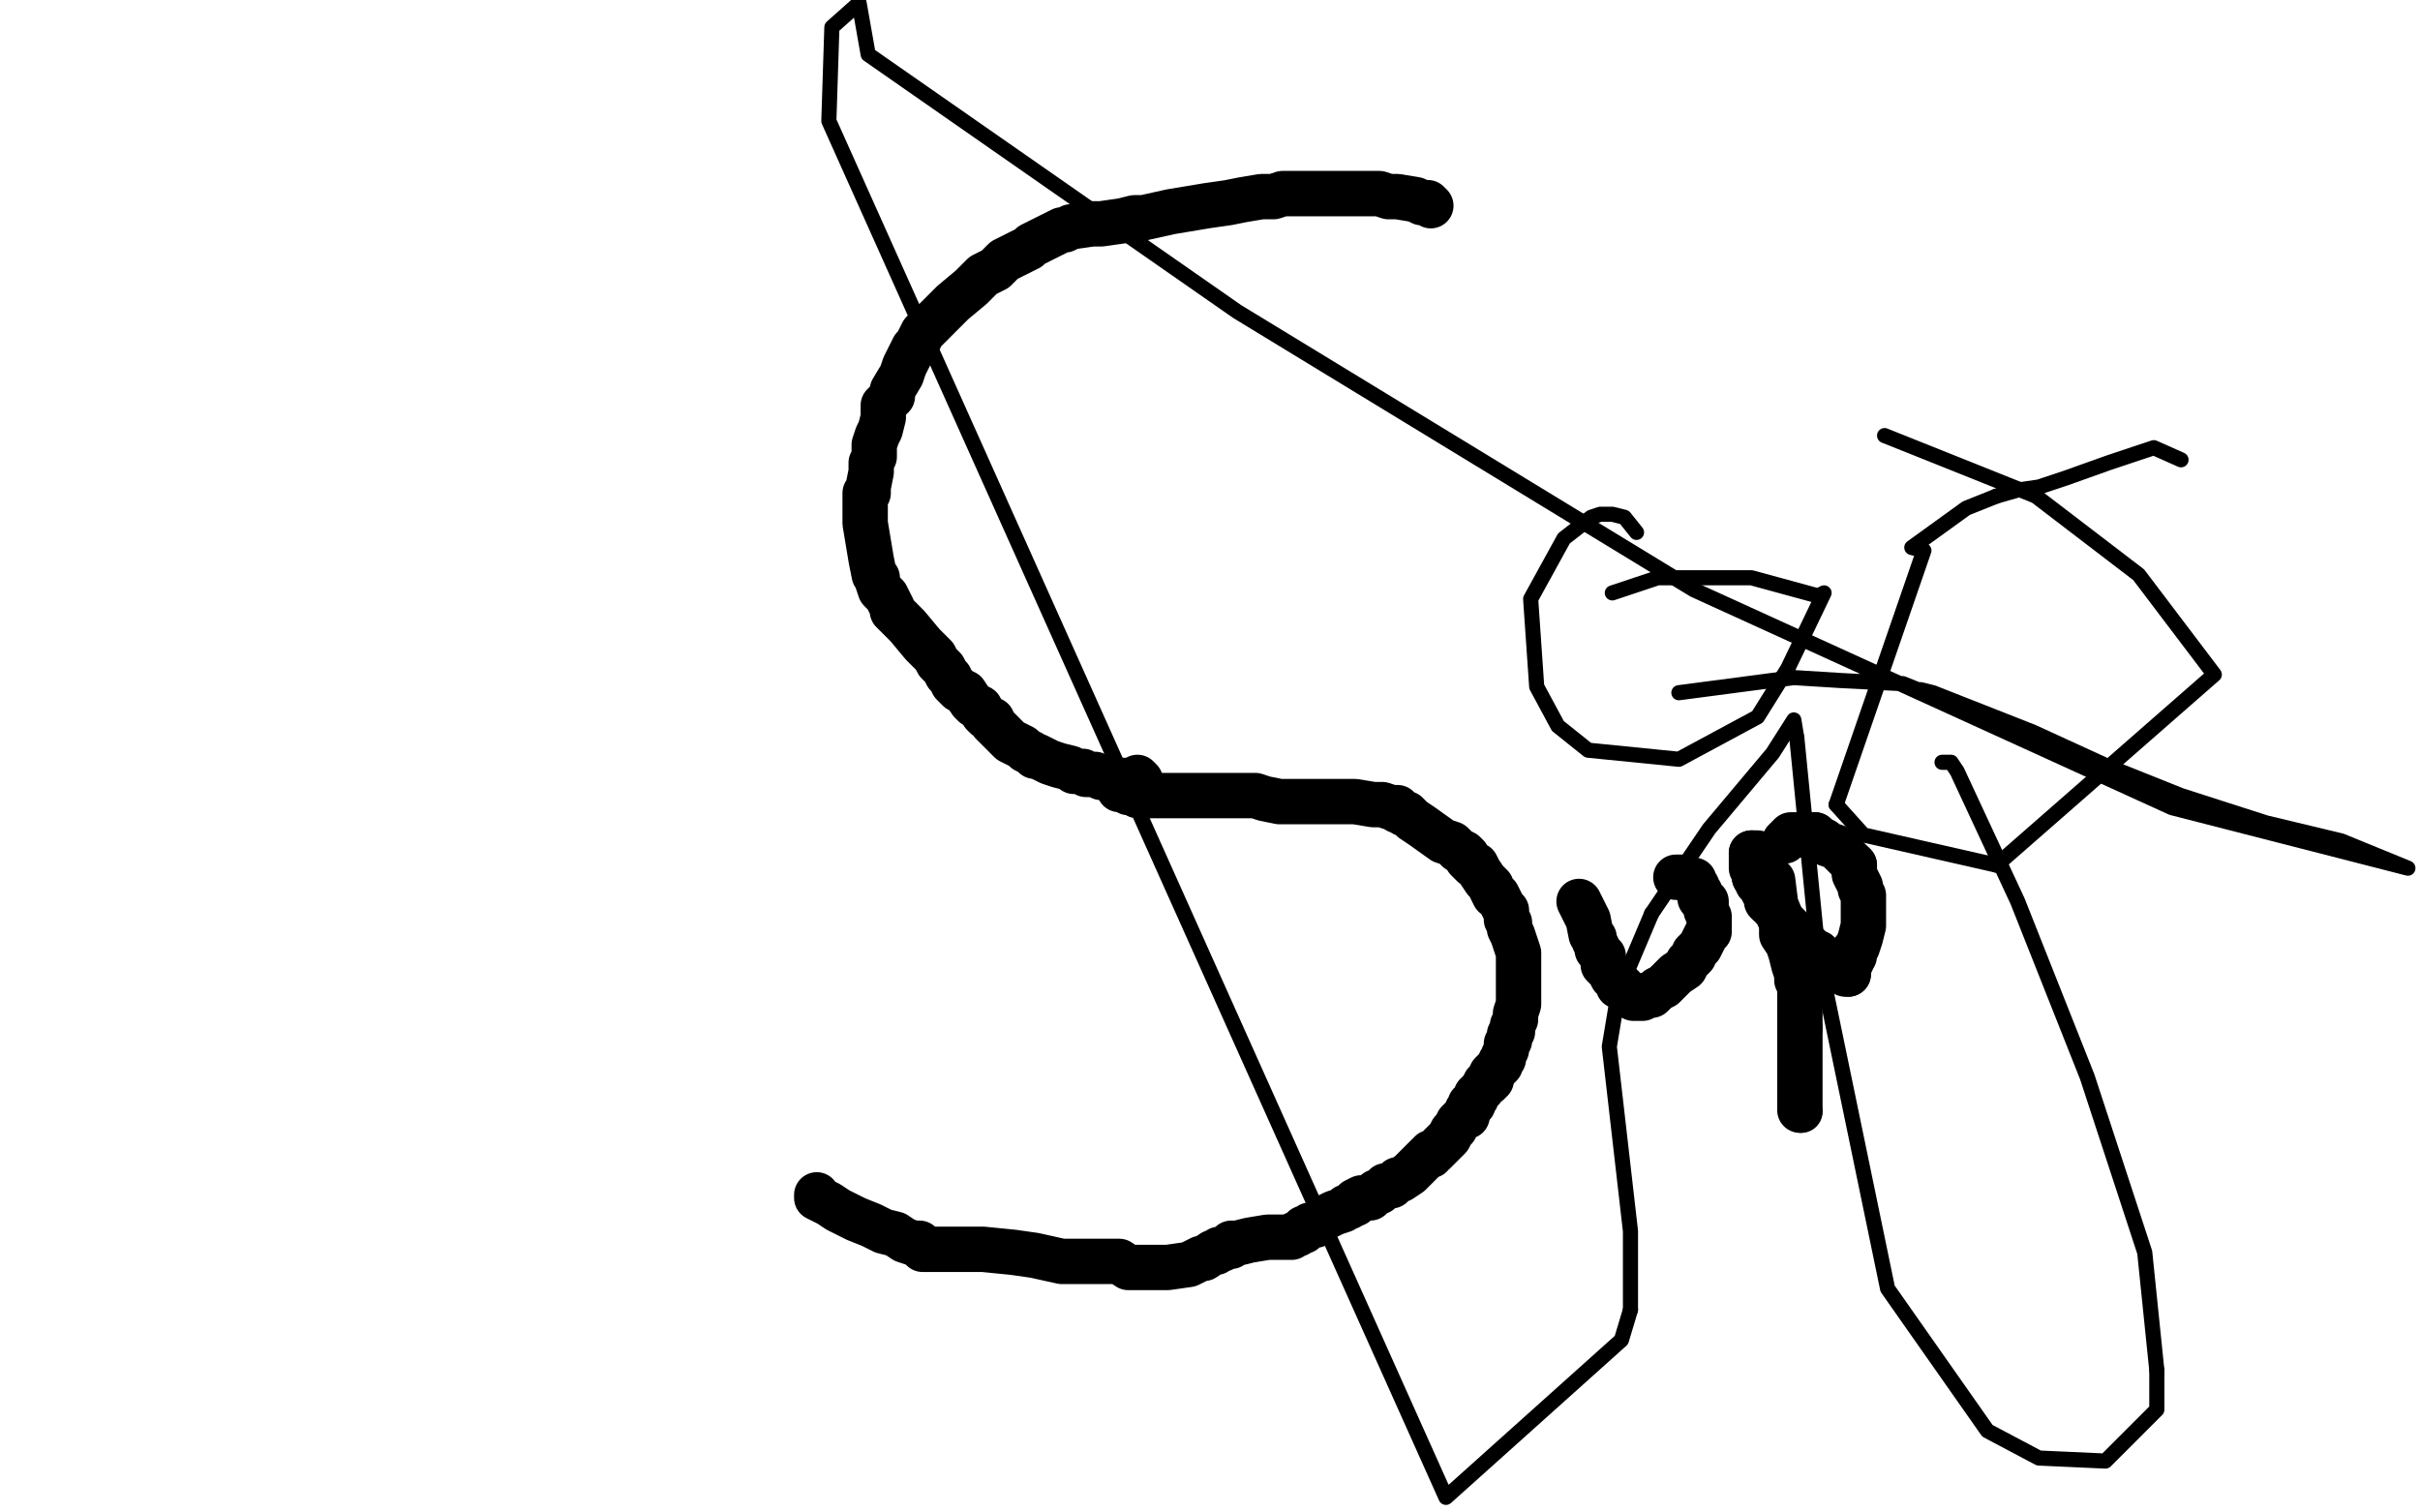
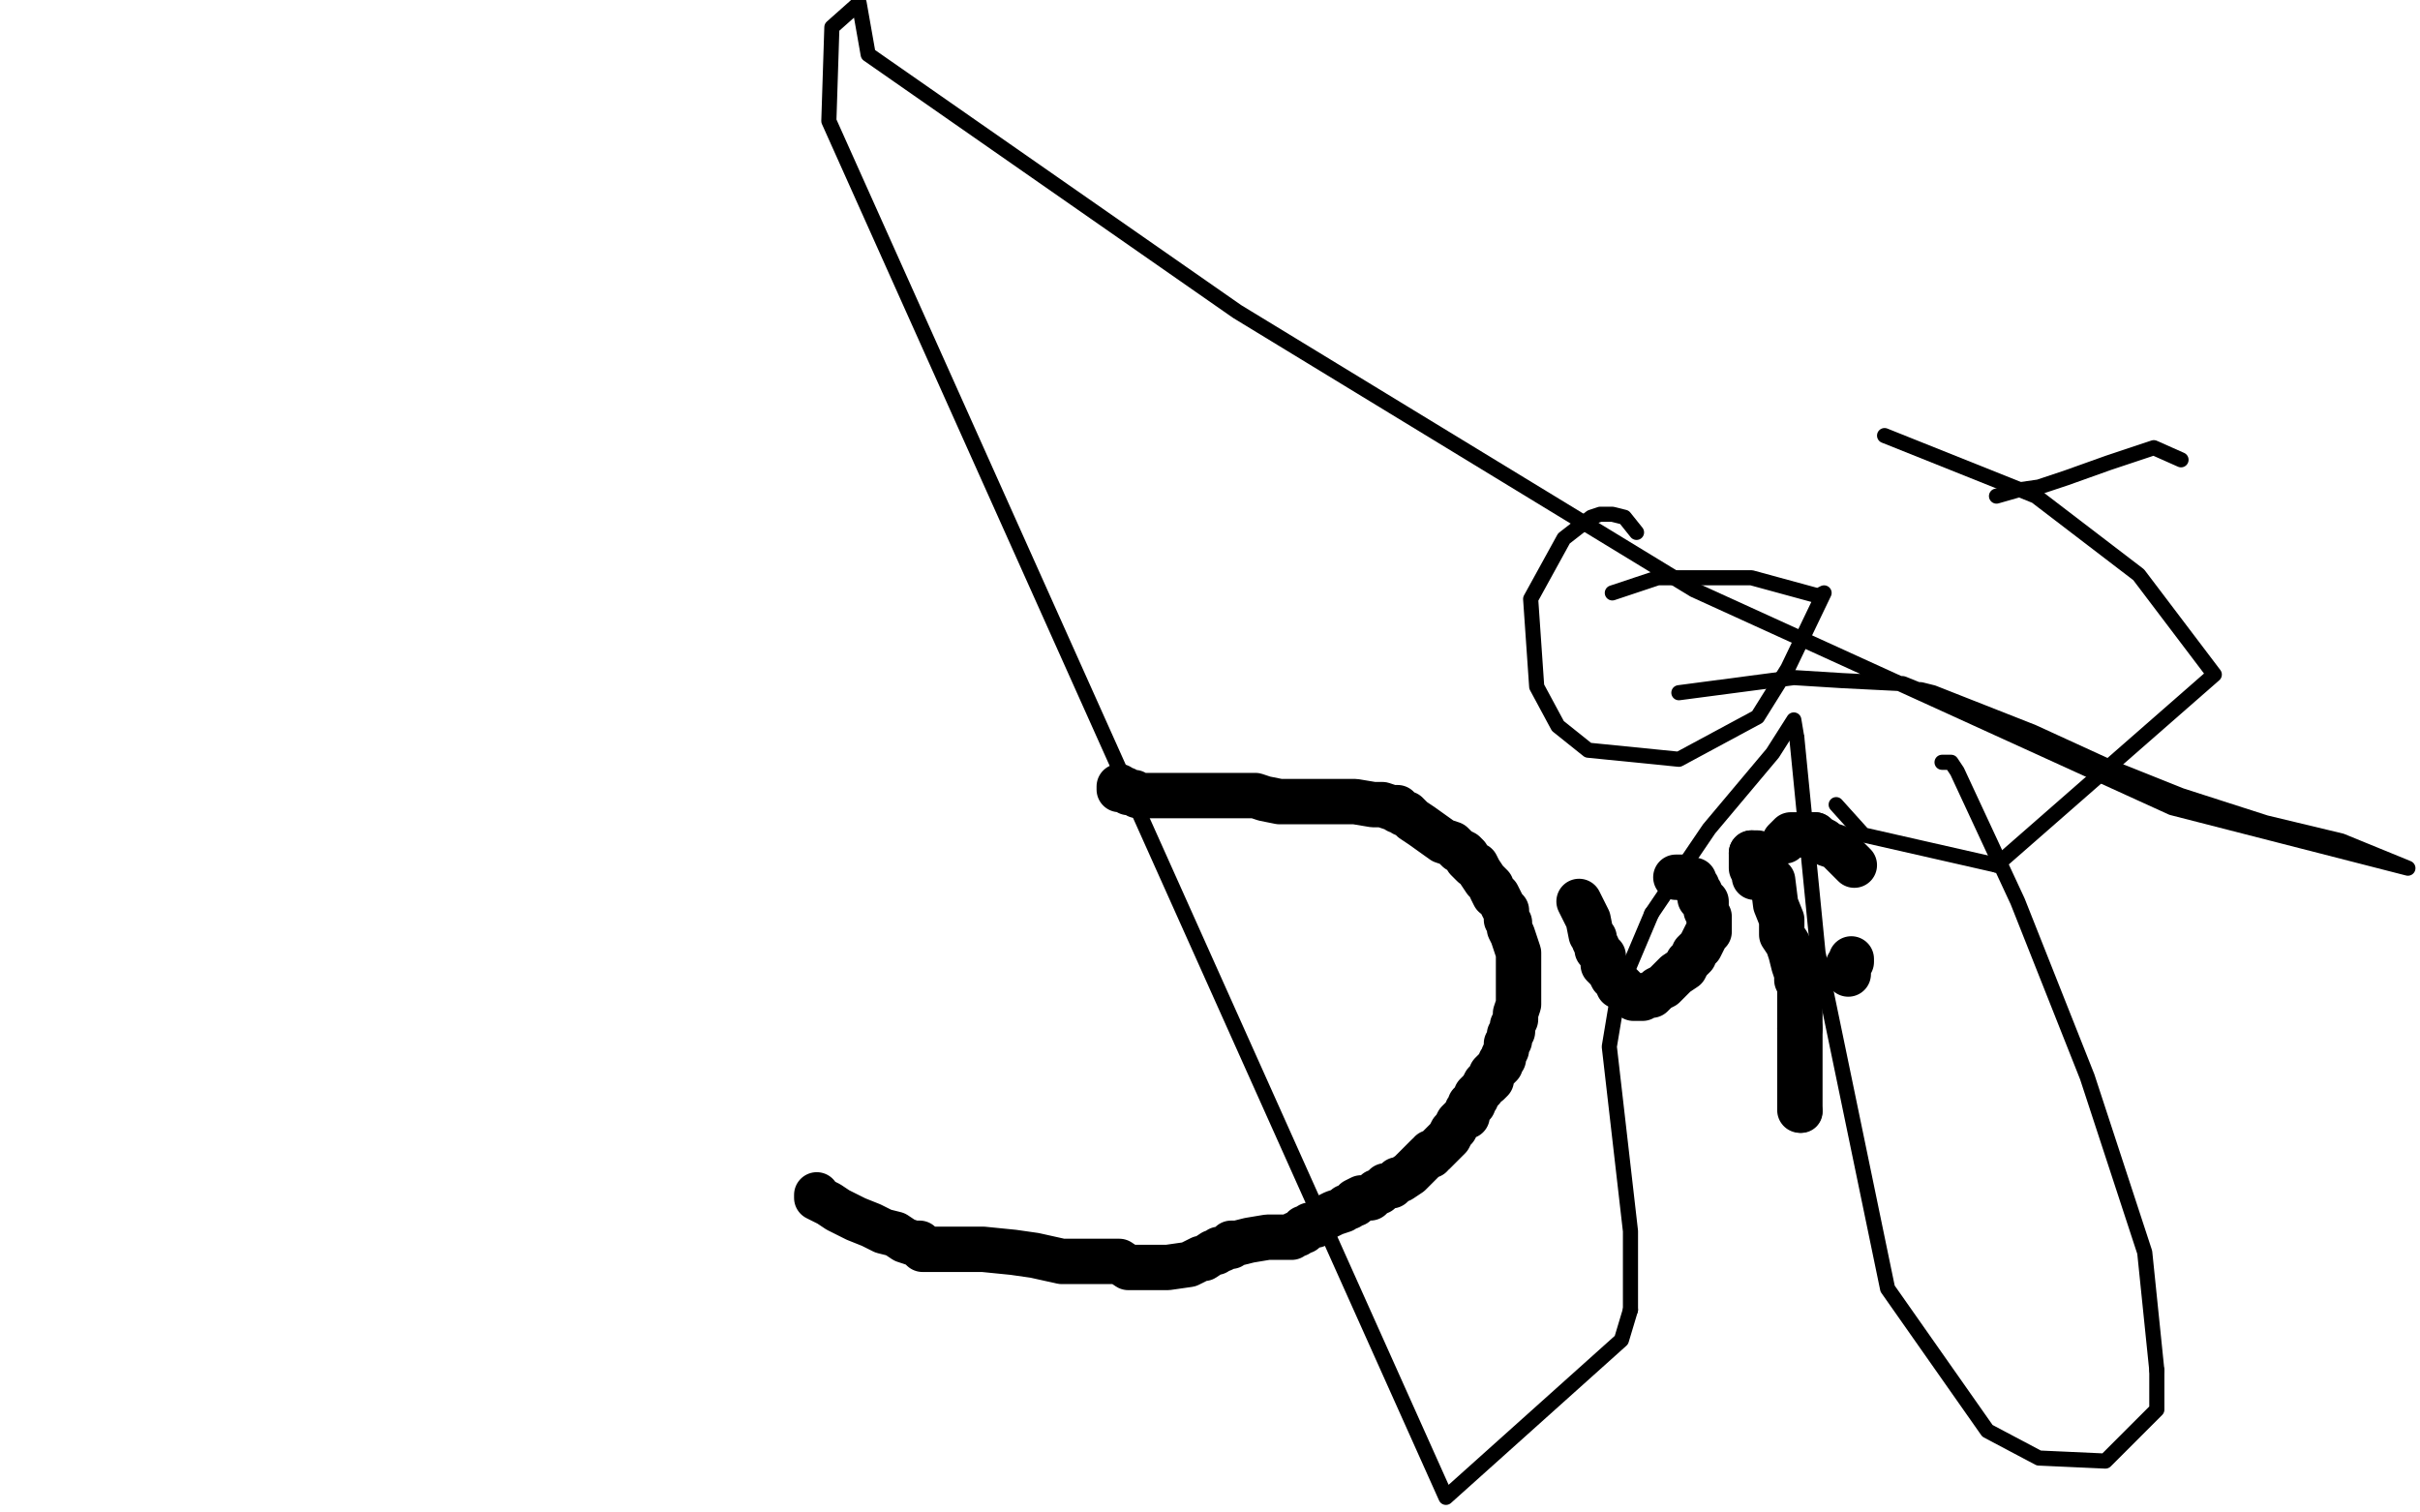
<svg xmlns="http://www.w3.org/2000/svg" width="800" height="500" version="1.1" style="stroke-antialiasing: false">
  <desc>This SVG has been created on https://colorillo.com/</desc>
  <rect x="0" y="0" width="800" height="500" style="fill: rgb(255,255,255); stroke-width:0" />
-   <polyline points="473,68 472,67 472,67 470,67 470,67 468,66 468,66 462,65 462,65 459,65 459,65 456,64 456,64 449,64 449,64 442,64 442,64 434,64 434,64 427,64 424,64 421,65 417,65 411,66 406,67 399,68 393,69 387,70 378,72 375,72 371,73 364,74 361,74 354,75 352,76 351,76 347,78 345,79 341,81 340,82 338,83 336,84 332,86 330,88 329,89 325,91 321,95 315,100 310,105 307,108 305,110 303,114 302,115 301,117 300,119 299,121 298,124 295,129 295,131 292,134 292,136 292,138 291,142 290,144 289,147 289,151 288,153 288,156 287,161 287,162 287,163 286,163 286,164 286,166 286,173 287,179 288,185 289,190 290,191 290,192 291,195 293,197 294,199 295,201 295,202 296,203 297,204 299,206 300,207 305,213 309,217 310,219 312,221 313,223 314,224 315,226 317,228 319,229 321,232 322,233 324,234 325,236 326,237 328,238 328,239 329,240 333,244 334,245 336,246 338,247 339,248 341,249 342,250 343,250 347,252 350,253 354,254 355,255 356,255 358,255 359,256 360,256 362,256 364,257 366,257 369,258 372,258 374,259 377,259 377,258 376,257" style="fill: none; stroke: #000000; stroke-width: 15; stroke-linejoin: round; stroke-linecap: round; stroke-antialiasing: false; stroke-antialias: 0; opacity: 1.0" />
  <polyline points="370,260 370,261 370,261 371,261 371,261 372,261 372,261 373,262 373,262 374,262 374,262 375,262 375,262 376,263 376,263 378,263 378,263 381,263 386,263 393,263 395,263 398,263 400,263 404,263 406,263 408,263 411,263 412,263 415,263 418,264 423,265 426,265 428,265 431,265 434,265 437,265 443,265 448,265 454,266 457,266 460,267 462,267 462,268 463,268 464,269 465,269 467,271 470,273 477,278 480,279 482,281 484,282 485,283 485,284 486,285 487,286 488,286 489,288 491,291 492,292 493,293 493,294 494,296 495,296 496,298 497,300 498,301 498,303 498,304 499,305 499,307 500,309 501,312 502,315 502,316 502,317 502,318 502,319 502,321 502,322 502,324 502,326 502,327 502,329 502,331 502,332 501,335 501,337 500,339 500,340 500,341 499,342 499,343 499,344 498,345 498,346 498,347 497,349 497,350 496,351 496,352 495,353 494,354 493,355 493,356 493,357 492,358 491,358 490,360 489,361 488,362 488,363 487,364 487,365 486,365 486,366 485,367 485,368 485,369 484,369 482,371 481,373 480,374 479,376 478,377 477,378 476,379 475,380 474,381 473,381 473,382 472,382 471,383 469,385 468,386 466,388 463,390 462,390 460,392 459,392 458,392 457,393 456,394 455,394 453,396 450,396 448,397 448,398 447,398 446,399 445,399 444,400 441,401 439,402 437,403 436,404 435,405 434,405 433,405 432,406 431,406 431,407 430,407 429,408 428,408 427,409 426,409 424,409 423,409 419,409 413,410 409,411 407,411 407,412 406,412 404,413 403,413 402,414 401,414 398,416 397,416 393,418 386,419 382,419 379,419 376,419 373,419 370,417 369,417 368,417 367,417 366,417 365,417 364,417 363,417 362,417 361,417 360,417 358,417 351,417 342,415 335,414 325,413 318,413 312,413 310,413 308,413 307,413 306,413 305,413 304,412 304,411 303,411 302,411 299,410 296,408 292,407 288,405 283,403 281,402 277,400 274,398 272,397 270,396 270,395" style="fill: none; stroke: #000000; stroke-width: 15; stroke-linejoin: round; stroke-linecap: round; stroke-antialiasing: false; stroke-antialias: 0; opacity: 1.0" />
  <polyline points="522,298 523,300 523,300 524,302 524,302 525,304 525,304 526,309 526,309 527,310 527,310 527,311 527,311 528,313 528,313 528,314 528,314 529,315 529,315 530,316 530,316 530,319 530,319 532,321 533,323 535,325 535,326 536,326 537,327 538,328 539,329 540,330 541,330 542,330 543,330 544,329 545,329 546,329 547,328 548,327 550,326 551,325 552,324 553,323 554,322 557,320 558,318 560,316 560,315 562,313 563,311 564,309 565,308 565,307 565,306 565,305 565,304 565,303 564,301 564,299 564,298 562,297 562,295 561,294 561,293 560,292 560,291 559,291 556,290 554,290" style="fill: none; stroke: #000000; stroke-width: 15; stroke-linejoin: round; stroke-linecap: round; stroke-antialiasing: false; stroke-antialias: 0; opacity: 1.0" />
  <polyline points="541,176 537,171 537,171 533,170 533,170 532,170 532,170 531,170 531,170 529,170 529,170 526,171 526,171 517,178 506,198 508,227 515,240 525,248 555,251 581,237 591,221 603,196 601,197 579,191 548,191 533,196" style="fill: none; stroke: #000000; stroke-width: 5; stroke-linejoin: round; stroke-linecap: round; stroke-antialiasing: false; stroke-antialias: 0; opacity: 1.0" />
  <polyline points="590,278 591,277 591,277 592,276 592,276 593,276 593,276 594,276 594,276 595,276 595,276 597,276 597,276 598,276 598,276 599,276 599,276 600,276 600,276" style="fill: none; stroke: #000000; stroke-width: 15; stroke-linejoin: round; stroke-linecap: round; stroke-antialiasing: false; stroke-antialias: 0; opacity: 1.0" />
  <polyline points="721,152 712,148 712,148 697,153 697,153 683,158 683,158 674,161 674,161 667,162 667,162 660,164 660,164" style="fill: none; stroke: #000000; stroke-width: 5; stroke-linejoin: round; stroke-linecap: round; stroke-antialiasing: false; stroke-antialias: 0; opacity: 1.0" />
  <polyline points="600,276 601,277 603,278 604,279 607,280 608,281 611,284 613,286" style="fill: none; stroke: #000000; stroke-width: 15; stroke-linejoin: round; stroke-linecap: round; stroke-antialiasing: false; stroke-antialias: 0; opacity: 1.0" />
-   <polyline points="660,164 650,168 632,181 636,182 607,266" style="fill: none; stroke: #000000; stroke-width: 5; stroke-linejoin: round; stroke-linecap: round; stroke-antialiasing: false; stroke-antialias: 0; opacity: 1.0" />
-   <polyline points="613,286 613,289 614,291 615,293 615,294 616,296 616,298 616,303 616,306 615,310 614,313 613,314 613,316 612,317" style="fill: none; stroke: #000000; stroke-width: 15; stroke-linejoin: round; stroke-linecap: round; stroke-antialiasing: false; stroke-antialias: 0; opacity: 1.0" />
  <polyline points="607,266 616,276 660,286" style="fill: none; stroke: #000000; stroke-width: 5; stroke-linejoin: round; stroke-linecap: round; stroke-antialiasing: false; stroke-antialias: 0; opacity: 1.0" />
  <polyline points="612,317 612,318 611,319 611,320 611,322" style="fill: none; stroke: #000000; stroke-width: 15; stroke-linejoin: round; stroke-linecap: round; stroke-antialiasing: false; stroke-antialias: 0; opacity: 1.0" />
  <polyline points="660,286 732,223 707,190 673,164 623,144" style="fill: none; stroke: #000000; stroke-width: 5; stroke-linejoin: round; stroke-linecap: round; stroke-antialiasing: false; stroke-antialias: 0; opacity: 1.0" />
-   <polyline points="611,322 610,322 609,321 608,321 606,320 604,318 602,316 601,315 600,315 598,313 596,311 595,310 593,309 592,307 590,305 588,303 588,302 587,301 586,300 586,299 585,299 584,298 584,296 583,295 582,293 581,292 581,291 580,290" style="fill: none; stroke: #000000; stroke-width: 15; stroke-linejoin: round; stroke-linecap: round; stroke-antialiasing: false; stroke-antialias: 0; opacity: 1.0" />
  <polyline points="642,252 645,252 645,252 647,255 647,255 667,298 667,298 690,356 690,356 709,414 709,414 713,453 713,453" style="fill: none; stroke: #000000; stroke-width: 5; stroke-linejoin: round; stroke-linecap: round; stroke-antialiasing: false; stroke-antialias: 0; opacity: 1.0" />
  <polyline points="580,290 580,289 579,287 579,286 579,285 579,284 579,283 579,282" style="fill: none; stroke: #000000; stroke-width: 15; stroke-linejoin: round; stroke-linecap: round; stroke-antialiasing: false; stroke-antialias: 0; opacity: 1.0" />
  <polyline points="713,453 713,466 696,483 674,482 657,473 624,426 601,315 594,244" style="fill: none; stroke: #000000; stroke-width: 5; stroke-linejoin: round; stroke-linecap: round; stroke-antialiasing: false; stroke-antialias: 0; opacity: 1.0" />
  <polyline points="579,282 581,282 583,288 586,291 587,299 589,304 589,309 591,312 592,315 593,319 594,322 594,324 595,326 595,328 595,331 595,333 595,336 595,338 595,339 595,340" style="fill: none; stroke: #000000; stroke-width: 15; stroke-linejoin: round; stroke-linecap: round; stroke-antialiasing: false; stroke-antialias: 0; opacity: 1.0" />
  <polyline points="594,244 593,238 586,249 565,274 546,302" style="fill: none; stroke: #000000; stroke-width: 5; stroke-linejoin: round; stroke-linecap: round; stroke-antialiasing: false; stroke-antialias: 0; opacity: 1.0" />
  <polyline points="595,340 595,342 595,344 595,351 595,358 595,364 595,366 595,367" style="fill: none; stroke: #000000; stroke-width: 15; stroke-linejoin: round; stroke-linecap: round; stroke-antialiasing: false; stroke-antialias: 0; opacity: 1.0" />
  <polyline points="546,302 535,328 532,346 539,407 539,433" style="fill: none; stroke: #000000; stroke-width: 5; stroke-linejoin: round; stroke-linecap: round; stroke-antialiasing: false; stroke-antialias: 0; opacity: 1.0" />
  <circle cx="595.5" cy="367.5" r="7" style="fill: #000000; stroke-antialiasing: false; stroke-antialias: 0; opacity: 1.0" />
  <polyline points="539,433 536,443 478,495 274,40 275,9 284,1 287,18 409,103 560,195 718,267 796,287 774,278 749,272 721,263 696,253 672,242 639,229 635,228 634,228 629,226 609,225 593,224 555,229" style="fill: none; stroke: #000000; stroke-width: 5; stroke-linejoin: round; stroke-linecap: round; stroke-antialiasing: false; stroke-antialias: 0; opacity: 1.0" />
</svg>